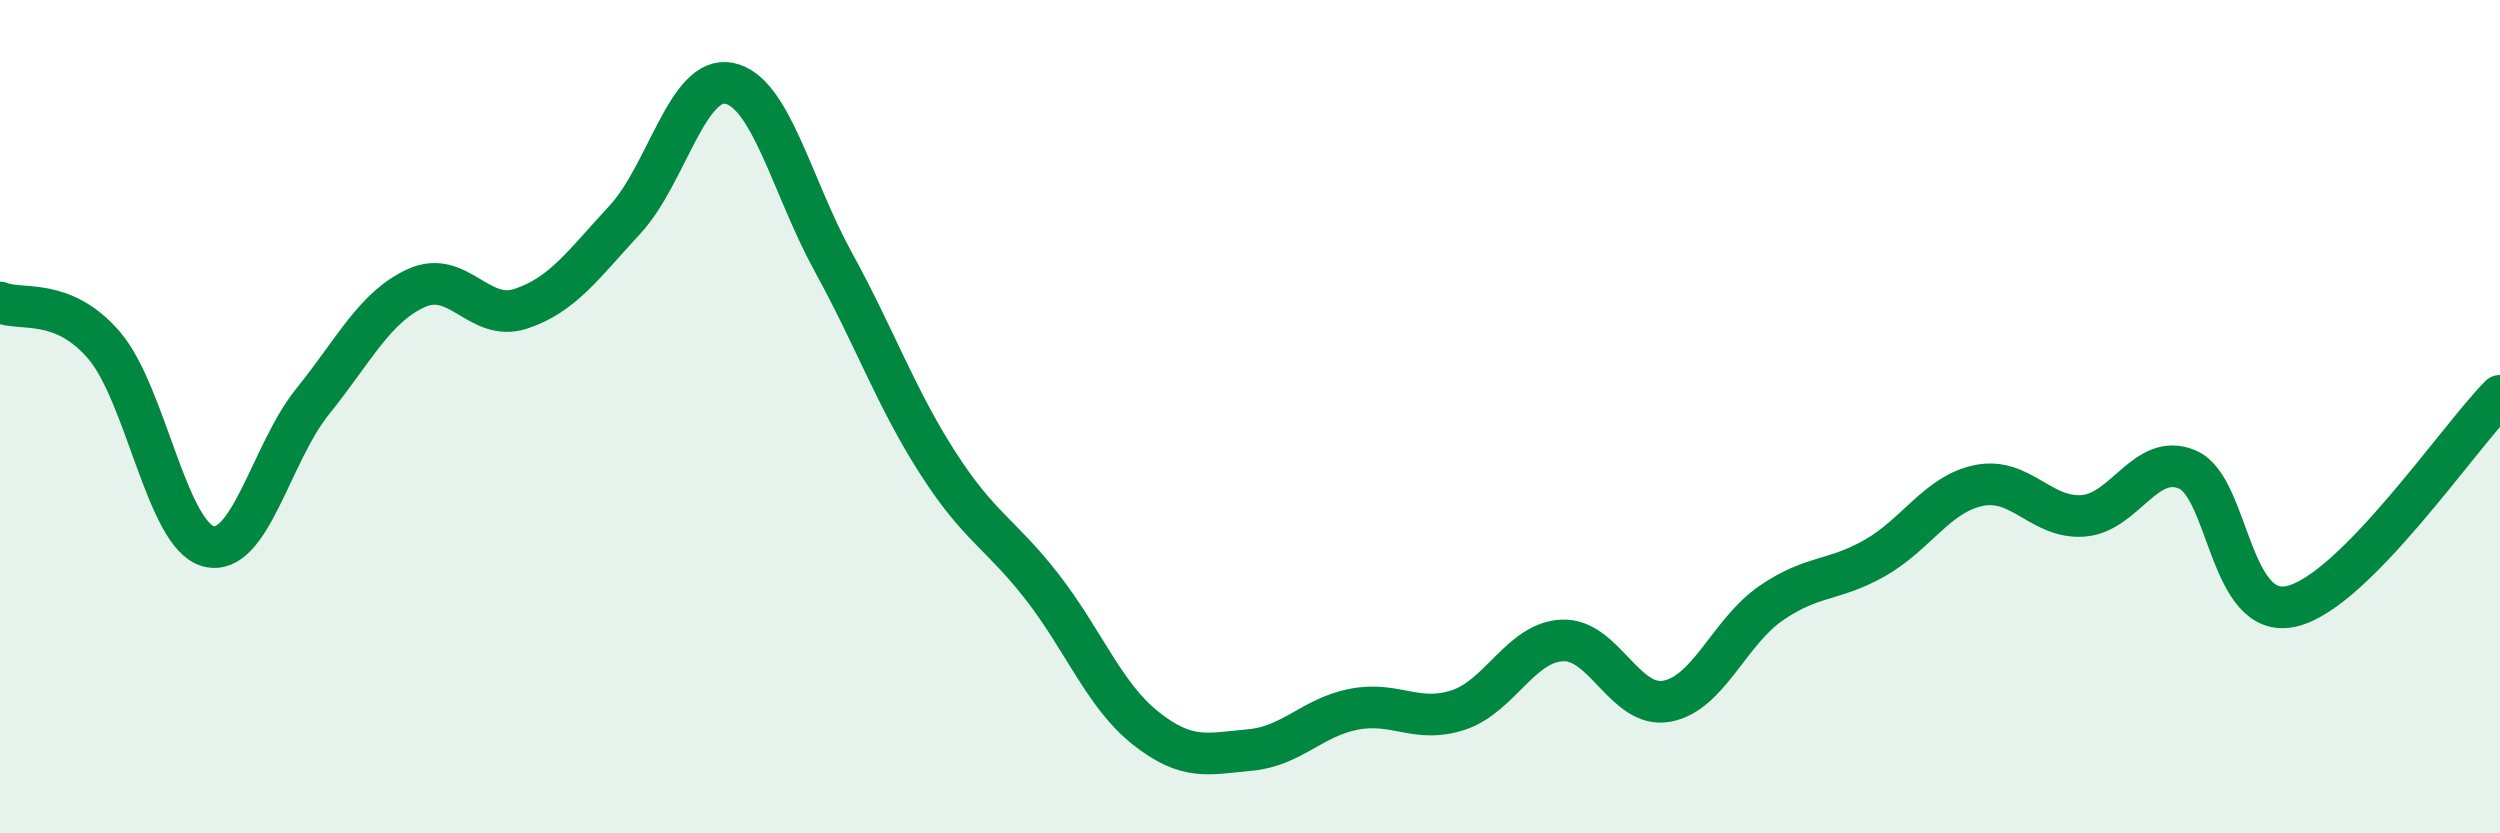
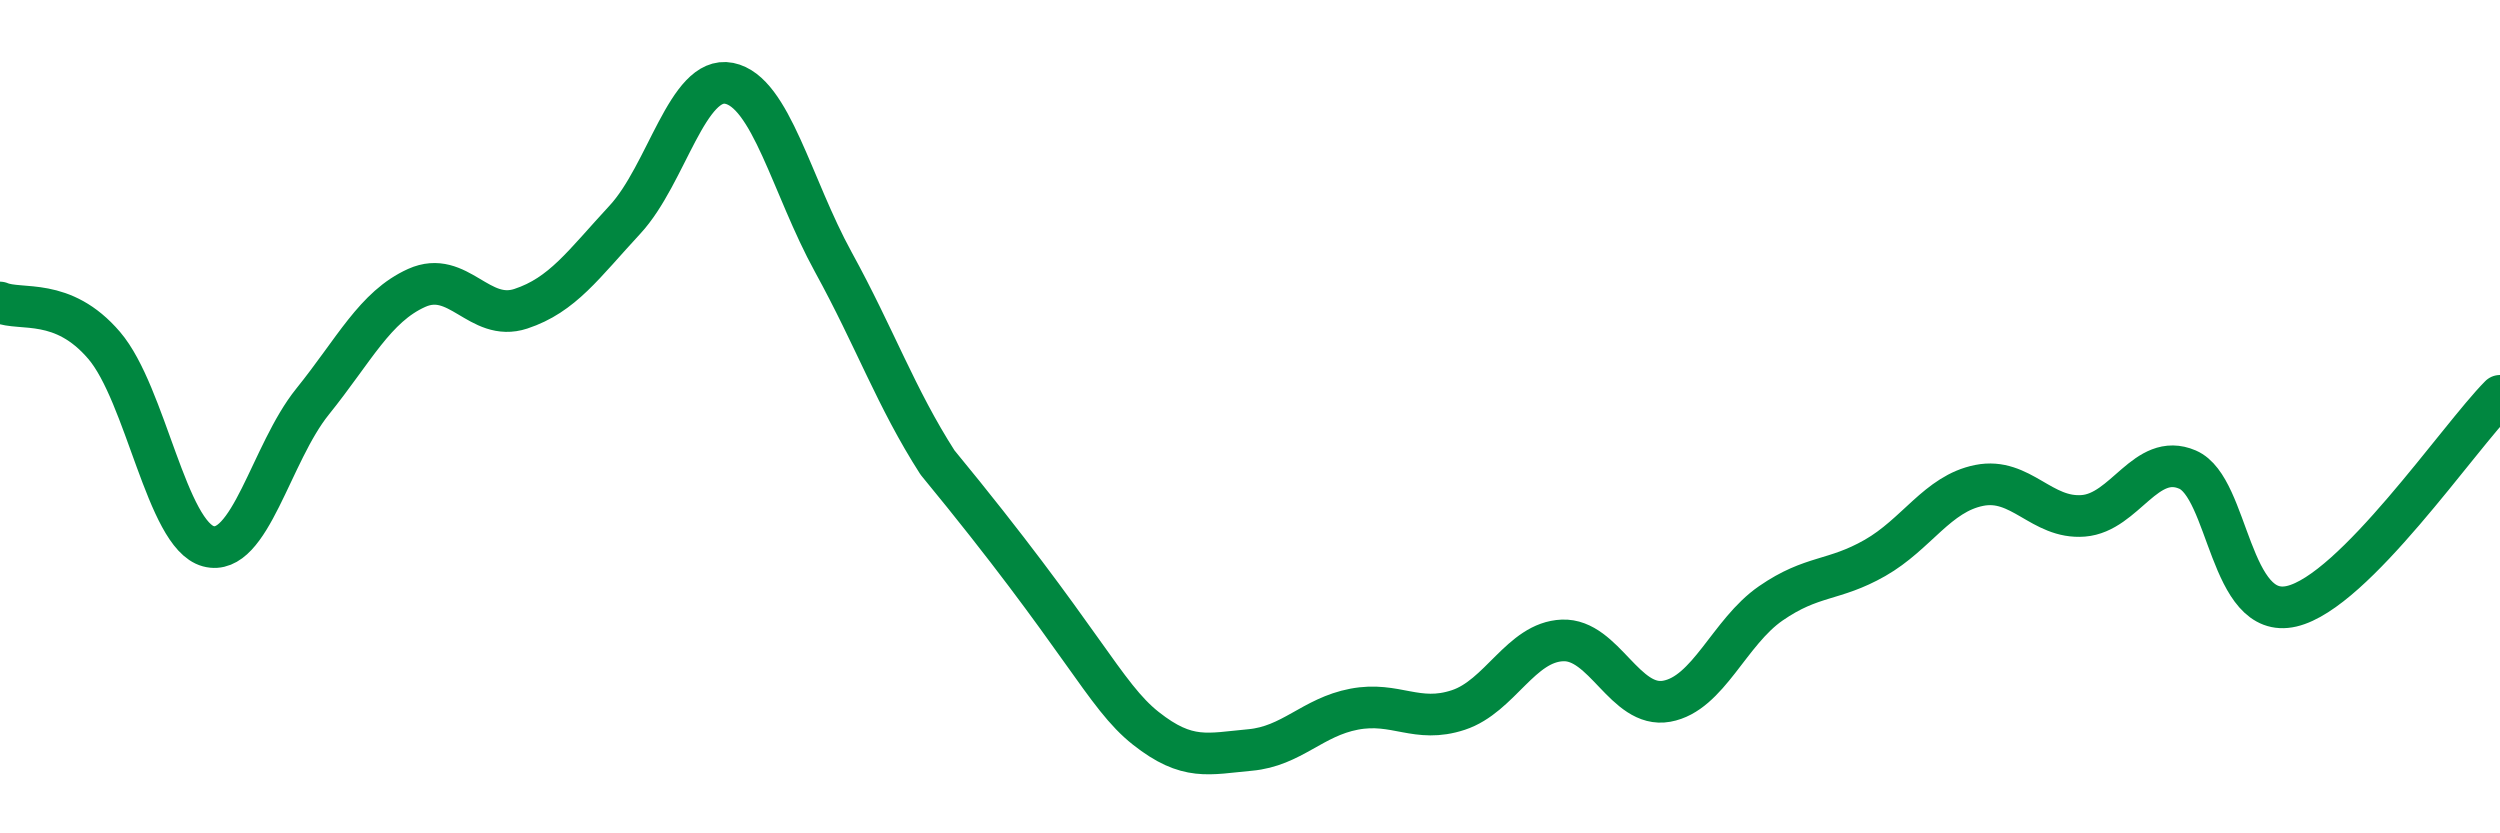
<svg xmlns="http://www.w3.org/2000/svg" width="60" height="20" viewBox="0 0 60 20">
-   <path d="M 0,7.26 C 0.5,7.47 1.5,7.12 2.5,8.29 C 3.5,9.46 4,12.84 5,13.11 C 6,13.38 6.5,10.88 7.5,9.64 C 8.5,8.4 9,7.36 10,6.91 C 11,6.46 11.5,7.74 12.5,7.41 C 13.5,7.08 14,6.35 15,5.27 C 16,4.19 16.5,1.8 17.5,2 C 18.5,2.2 19,4.47 20,6.29 C 21,8.11 21.5,9.54 22.5,11.1 C 23.5,12.66 24,12.79 25,14.07 C 26,15.35 26.5,16.69 27.5,17.48 C 28.5,18.27 29,18.09 30,18 C 31,17.91 31.5,17.21 32.5,17.02 C 33.5,16.83 34,17.37 35,17.04 C 36,16.71 36.5,15.41 37.5,15.37 C 38.5,15.33 39,17.01 40,16.83 C 41,16.65 41.5,15.17 42.5,14.48 C 43.5,13.79 44,13.96 45,13.39 C 46,12.82 46.5,11.85 47.5,11.65 C 48.5,11.45 49,12.46 50,12.38 C 51,12.3 51.5,10.84 52.5,11.27 C 53.5,11.7 53.5,14.9 55,14.55 C 56.5,14.2 59,10.51 60,9.5L60 20L0 20Z" fill="#008740" opacity="0.1" stroke-linecap="round" stroke-linejoin="round" />
-   <path d="M 0,7.26 C 0.5,7.47 1.5,7.12 2.5,8.29 C 3.5,9.46 4,12.84 5,13.11 C 6,13.38 6.5,10.88 7.5,9.64 C 8.5,8.4 9,7.36 10,6.91 C 11,6.46 11.5,7.74 12.5,7.41 C 13.5,7.08 14,6.35 15,5.27 C 16,4.19 16.5,1.8 17.5,2 C 18.5,2.2 19,4.47 20,6.29 C 21,8.11 21.5,9.54 22.5,11.1 C 23.5,12.66 24,12.79 25,14.07 C 26,15.35 26.5,16.69 27.5,17.48 C 28.5,18.27 29,18.09 30,18 C 31,17.91 31.5,17.21 32.5,17.02 C 33.5,16.83 34,17.37 35,17.04 C 36,16.71 36.5,15.41 37.5,15.37 C 38.5,15.33 39,17.01 40,16.83 C 41,16.65 41.5,15.17 42.5,14.48 C 43.5,13.79 44,13.96 45,13.39 C 46,12.82 46.5,11.85 47.5,11.65 C 48.5,11.45 49,12.46 50,12.38 C 51,12.3 51.5,10.84 52.5,11.27 C 53.5,11.7 53.5,14.9 55,14.55 C 56.5,14.2 59,10.51 60,9.5" stroke="#008740" stroke-width="1" fill="none" stroke-linecap="round" stroke-linejoin="round" />
+   <path d="M 0,7.26 C 0.5,7.47 1.5,7.12 2.5,8.29 C 3.5,9.46 4,12.84 5,13.11 C 6,13.38 6.5,10.88 7.5,9.64 C 8.5,8.4 9,7.36 10,6.91 C 11,6.46 11.5,7.74 12.5,7.41 C 13.5,7.08 14,6.35 15,5.27 C 16,4.19 16.5,1.8 17.5,2 C 18.5,2.2 19,4.47 20,6.29 C 21,8.11 21.5,9.54 22.5,11.1 C 26,15.35 26.5,16.69 27.5,17.48 C 28.5,18.27 29,18.09 30,18 C 31,17.91 31.5,17.21 32.5,17.02 C 33.5,16.83 34,17.37 35,17.04 C 36,16.71 36.5,15.41 37.5,15.37 C 38.5,15.33 39,17.01 40,16.83 C 41,16.65 41.5,15.17 42.5,14.48 C 43.5,13.79 44,13.96 45,13.39 C 46,12.82 46.5,11.85 47.5,11.65 C 48.5,11.45 49,12.46 50,12.38 C 51,12.3 51.5,10.84 52.5,11.27 C 53.5,11.7 53.5,14.9 55,14.55 C 56.5,14.2 59,10.51 60,9.5" stroke="#008740" stroke-width="1" fill="none" stroke-linecap="round" stroke-linejoin="round" />
</svg>